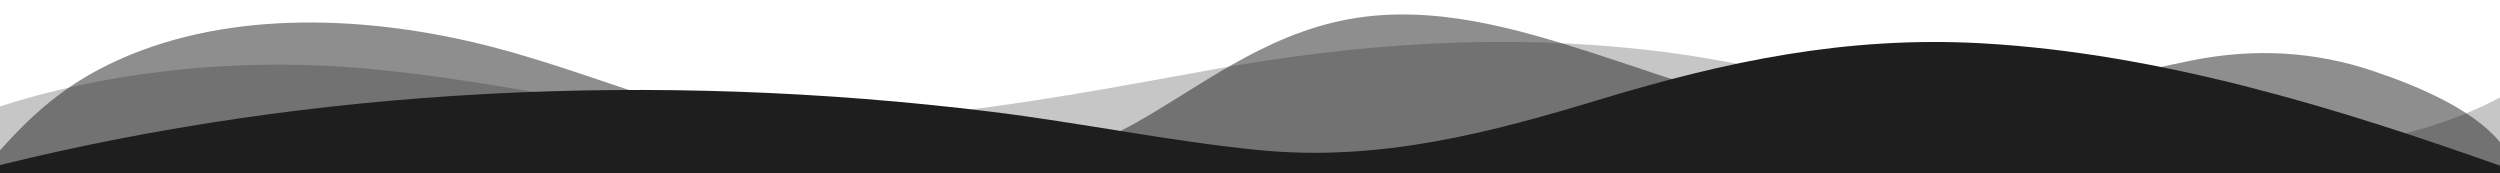
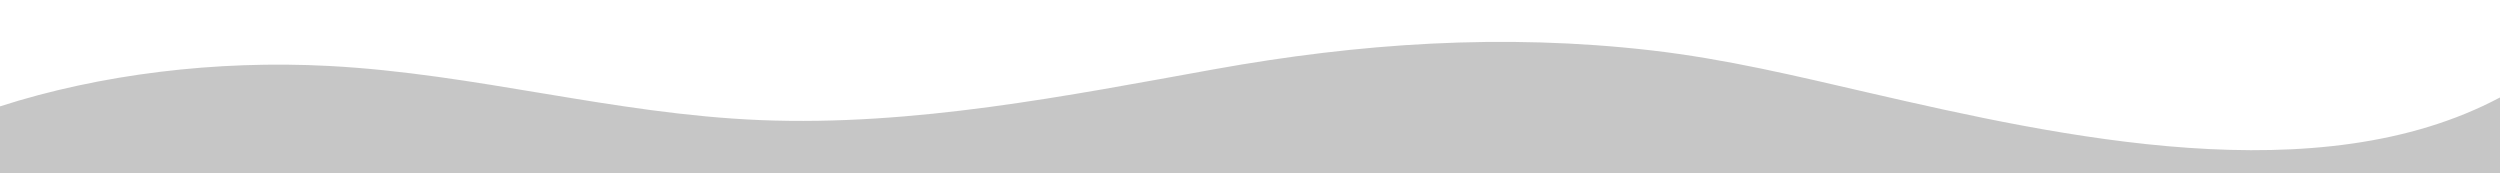
<svg xmlns="http://www.w3.org/2000/svg" width="1920" height="133" viewBox="0 0 1920 133" fill="none">
  <path opacity="0.25" d="M0 133V81.695C76.464 57.09 165.744 46.04 252.8 50.662C365.376 56.614 470.928 87.581 583.68 92.224C701.824 97.057 819.744 73.516 932.8 53.145C1043.63 33.195 1154.08 25.569 1267.84 38.648C1325.68 45.298 1379.6 58.42 1434.96 71.166C1583.18 105.292 1780.8 148.838 1920 74.846V133H0Z" fill="#1E1E1E" />
-   <path opacity="0.5" d="M0 133V115.477C20.8 92.08 44.224 69.98 76.304 53.145C159.056 9.676 264 9.975 359.328 31.499C409.168 42.748 455.472 60.393 502.8 75.611C568.272 96.669 638.368 126.594 712.128 130.661C770.144 133.82 825.568 120.221 869.888 95.682C920.72 67.542 969.6 26.966 1035.7 14.774C1100.4 2.815 1165.86 22.189 1226.3 41.684C1286.75 61.18 1346.56 84.909 1413.38 89.398C1508.94 95.882 1594.62 64.04 1683.62 46.35C1731.94 36.752 1778.02 39.512 1822.96 54.663C1858.85 66.733 1899.76 84.51 1920 109.237V133H0Z" fill="#1E1E1E" />
-   <path d="M0 133V126.76C239.888 67.608 502.544 53.954 761.328 85.818C830.128 94.286 896.096 108.118 965.504 115.145C1059.9 124.71 1145.47 101.579 1230.4 75.91C1324.69 47.414 1417.6 27.442 1521.92 33.25C1660.37 41.008 1797.86 83.912 1920 127.248V133H0Z" fill="#1E1E1E" />
</svg>